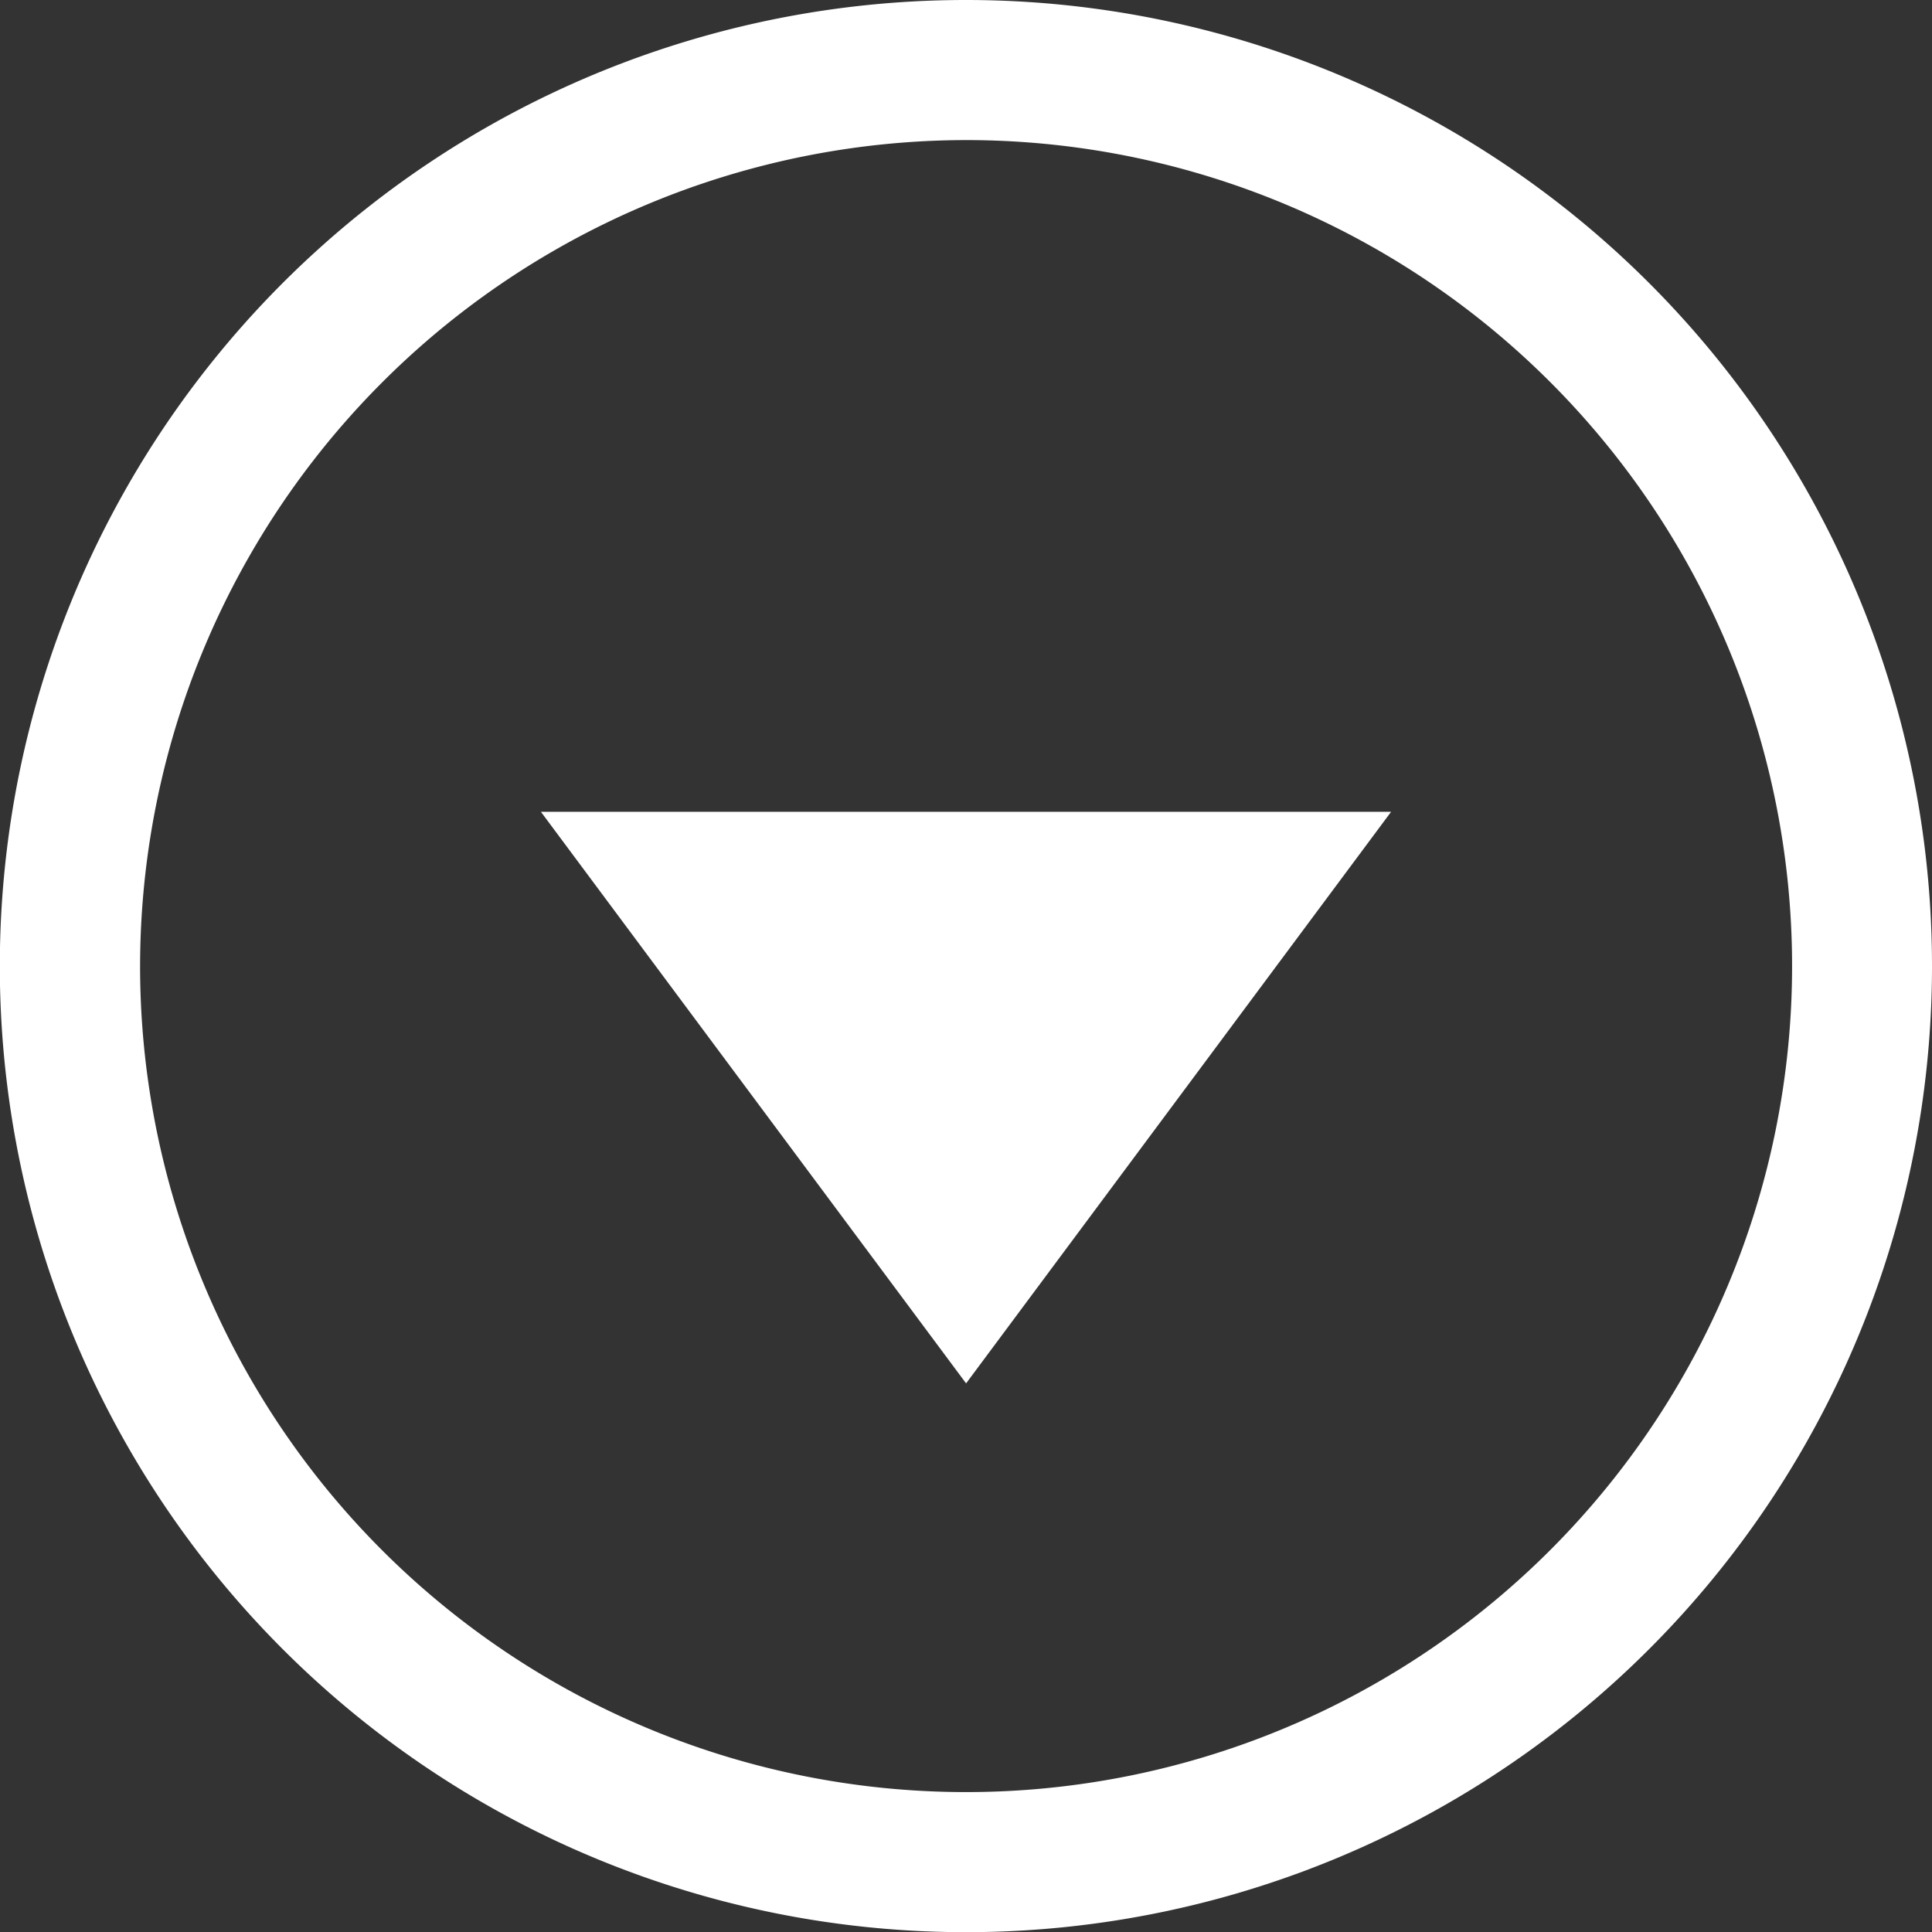
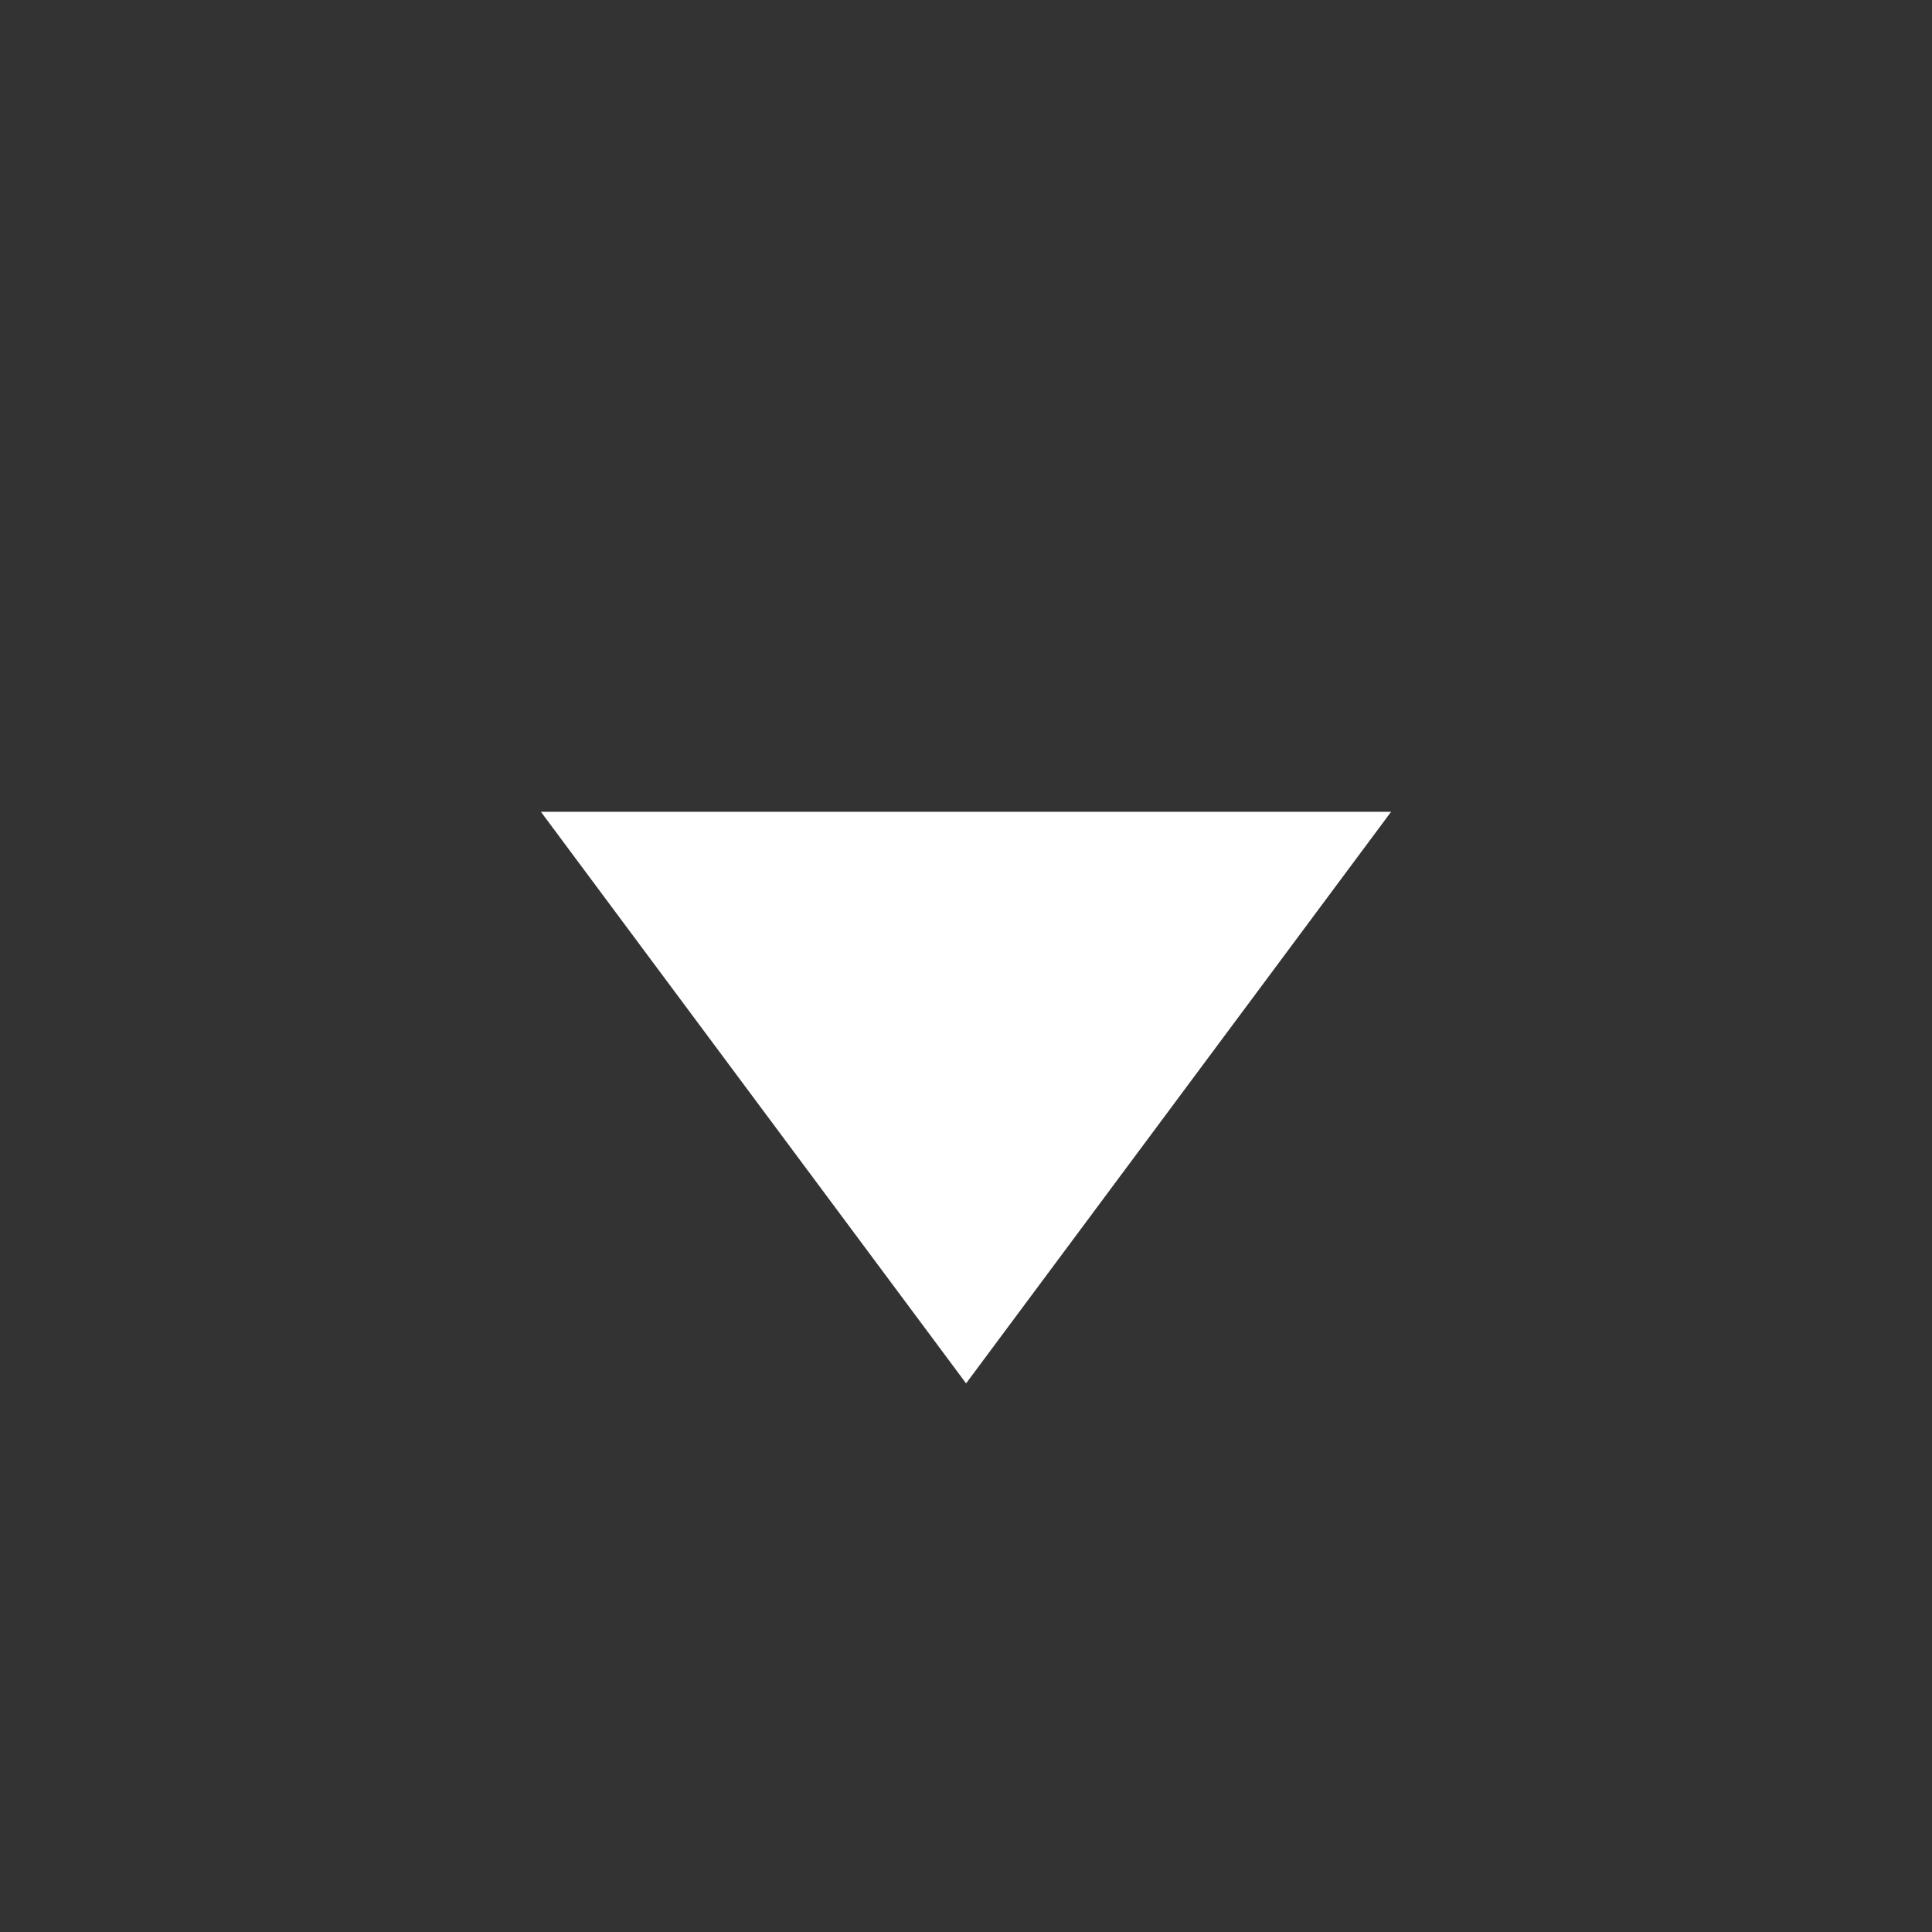
<svg xmlns="http://www.w3.org/2000/svg" id="large_circ" data-name="large circ" viewBox="0 0 110.33 110.33">
  <rect x="0" y="0" width="110.33" height="110.33" fill="#333333" stroke="none" />
  <defs>
    <style>.cls-1{fill:#fff;}</style>
  </defs>
  <title>adl500_largeBtn</title>
-   <path class="cls-1" d="M426.59-9a47.17,47.17,0,1,1-47.17,47.17A47.22,47.22,0,0,1,426.59-9m0-8a55.17,55.17,0,1,0,55.16,55.17A55.17,55.17,0,0,0,426.59-17Z" transform="translate(-371.42 17)" />
  <polygon class="cls-1" points="55.17 79 30.89 46.36 79.44 46.36 55.17 79" />
</svg>